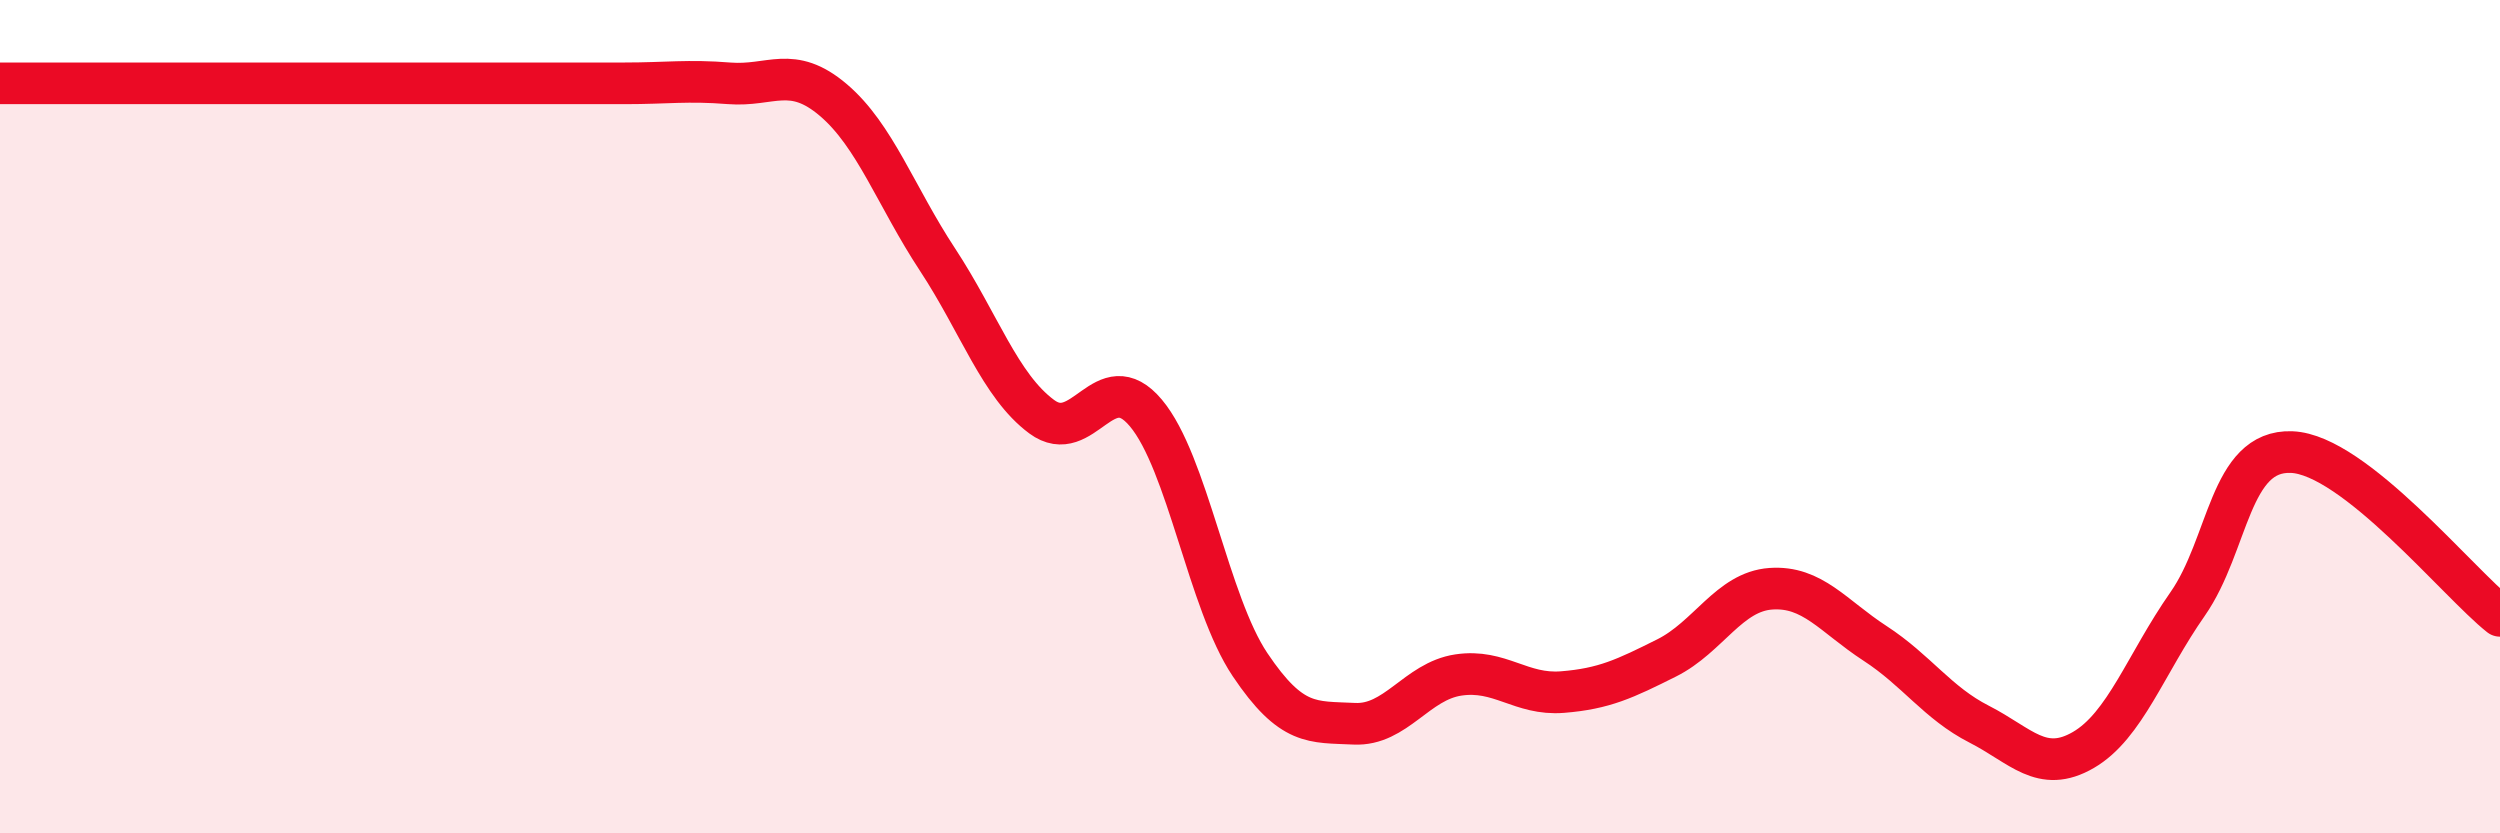
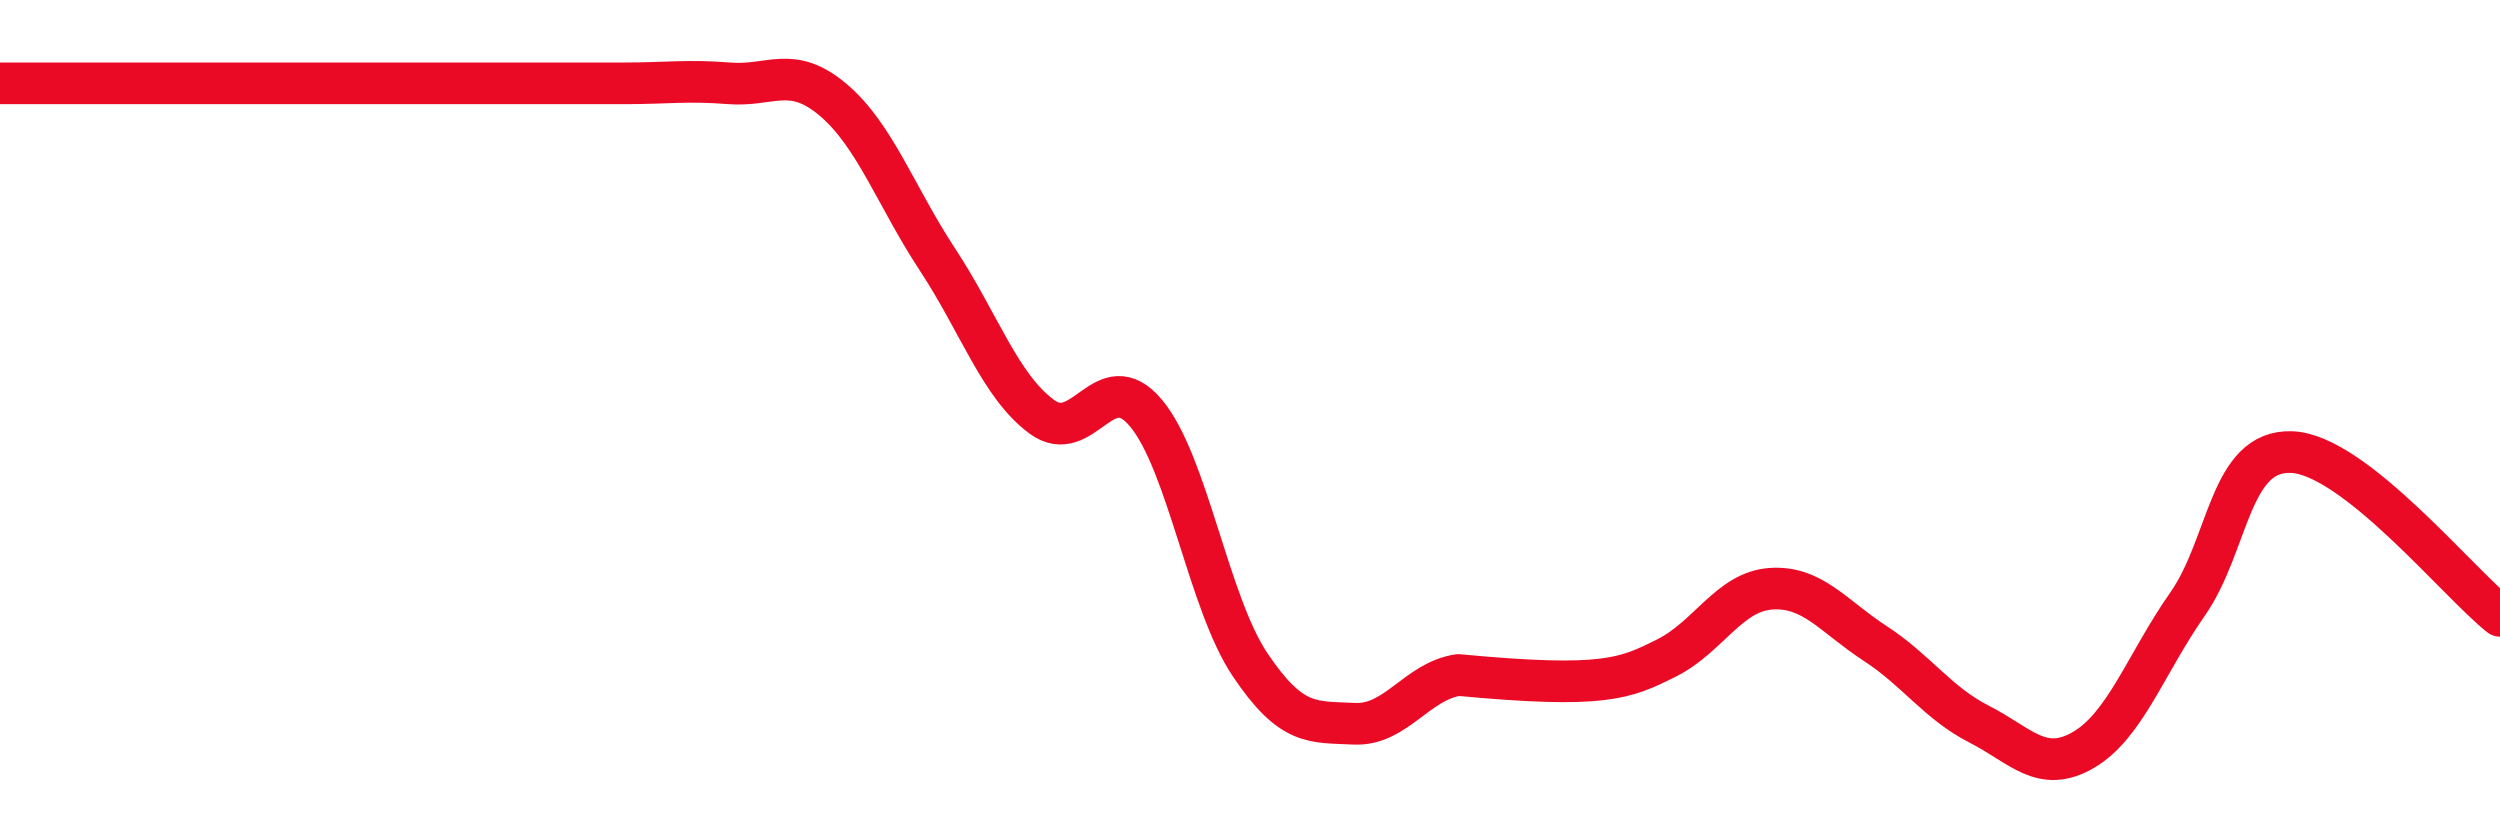
<svg xmlns="http://www.w3.org/2000/svg" width="60" height="20" viewBox="0 0 60 20">
-   <path d="M 0,2 C 0.5,2 1.5,2 2.5,2 C 3.5,2 4,2 5,2 C 6,2 6.5,2 7.5,2 C 8.5,2 9,2 10,2 C 11,2 11.5,2 12.5,2 C 13.5,2 14,2 15,2 C 16,2 16.5,1.92 17.5,2 C 18.5,2.08 19,1.55 20,2.4 C 21,3.25 21.5,4.71 22.5,6.23 C 23.5,7.75 24,9.26 25,10 C 26,10.74 26.5,8.72 27.5,9.91 C 28.5,11.1 29,14.46 30,15.95 C 31,17.44 31.5,17.32 32.5,17.37 C 33.5,17.42 34,16.35 35,16.2 C 36,16.05 36.5,16.69 37.5,16.61 C 38.5,16.53 39,16.29 40,15.79 C 41,15.29 41.5,14.2 42.5,14.13 C 43.5,14.06 44,14.79 45,15.44 C 46,16.09 46.5,16.87 47.5,17.38 C 48.5,17.89 49,18.58 50,18 C 51,17.42 51.5,15.93 52.5,14.5 C 53.5,13.07 53.5,10.79 55,10.85 C 56.5,10.91 59,13.99 60,14.78L60 20L0 20Z" fill="#EB0A25" opacity="0.1" stroke-linecap="round" stroke-linejoin="round" />
-   <path d="M 0,2 C 0.5,2 1.5,2 2.5,2 C 3.5,2 4,2 5,2 C 6,2 6.5,2 7.5,2 C 8.5,2 9,2 10,2 C 11,2 11.5,2 12.5,2 C 13.5,2 14,2 15,2 C 16,2 16.5,1.92 17.5,2 C 18.5,2.08 19,1.55 20,2.4 C 21,3.25 21.5,4.71 22.5,6.23 C 23.5,7.75 24,9.26 25,10 C 26,10.74 26.5,8.72 27.5,9.91 C 28.5,11.1 29,14.46 30,15.95 C 31,17.44 31.5,17.32 32.5,17.37 C 33.5,17.42 34,16.35 35,16.2 C 36,16.05 36.5,16.69 37.5,16.61 C 38.5,16.53 39,16.29 40,15.79 C 41,15.29 41.5,14.2 42.5,14.13 C 43.5,14.06 44,14.79 45,15.44 C 46,16.09 46.5,16.87 47.5,17.38 C 48.5,17.89 49,18.58 50,18 C 51,17.42 51.5,15.93 52.5,14.5 C 53.5,13.07 53.5,10.79 55,10.85 C 56.5,10.91 59,13.99 60,14.78" stroke="#EB0A25" stroke-width="1" fill="none" stroke-linecap="round" stroke-linejoin="round" />
+   <path d="M 0,2 C 0.5,2 1.5,2 2.5,2 C 3.5,2 4,2 5,2 C 6,2 6.5,2 7.5,2 C 8.5,2 9,2 10,2 C 11,2 11.5,2 12.5,2 C 13.5,2 14,2 15,2 C 16,2 16.5,1.92 17.5,2 C 18.5,2.08 19,1.55 20,2.4 C 21,3.25 21.5,4.71 22.5,6.23 C 23.5,7.75 24,9.26 25,10 C 26,10.74 26.5,8.72 27.5,9.91 C 28.5,11.1 29,14.46 30,15.95 C 31,17.44 31.5,17.32 32.5,17.37 C 33.5,17.42 34,16.35 35,16.2 C 38.5,16.53 39,16.29 40,15.79 C 41,15.29 41.5,14.2 42.5,14.13 C 43.5,14.06 44,14.79 45,15.44 C 46,16.09 46.5,16.87 47.5,17.38 C 48.5,17.89 49,18.58 50,18 C 51,17.42 51.5,15.93 52.5,14.5 C 53.5,13.07 53.5,10.79 55,10.85 C 56.5,10.91 59,13.99 60,14.78" stroke="#EB0A25" stroke-width="1" fill="none" stroke-linecap="round" stroke-linejoin="round" />
</svg>